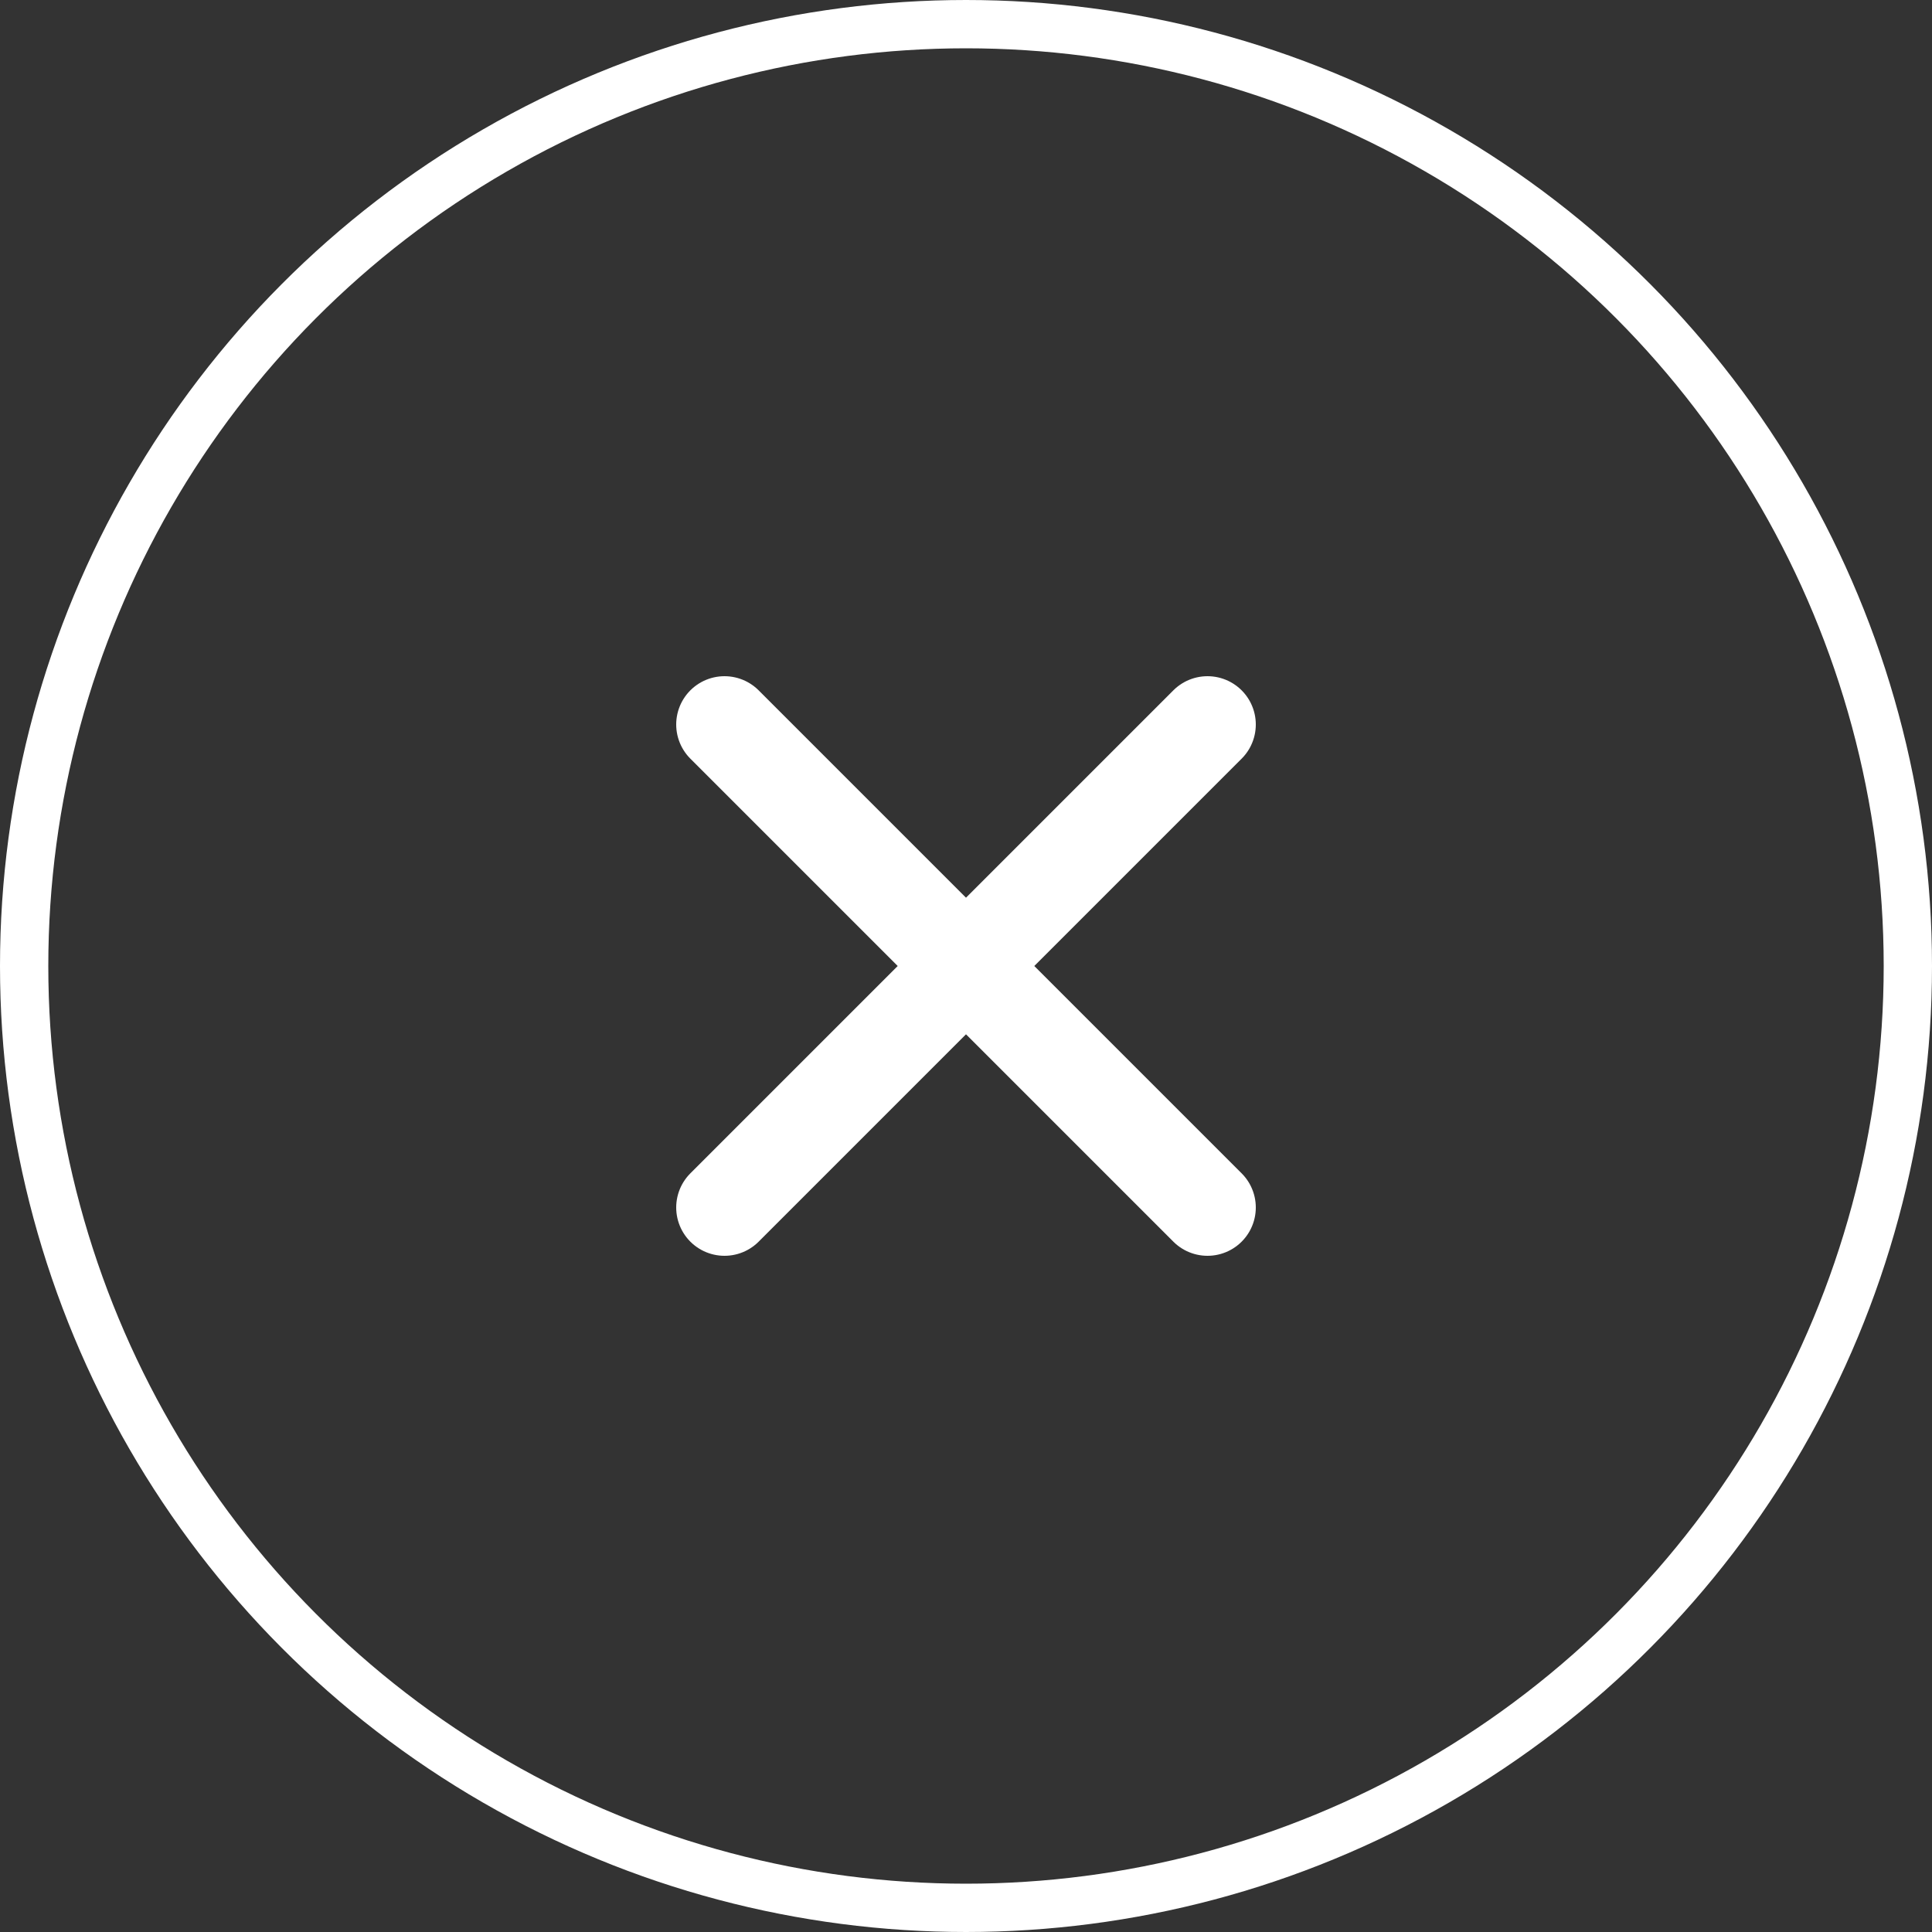
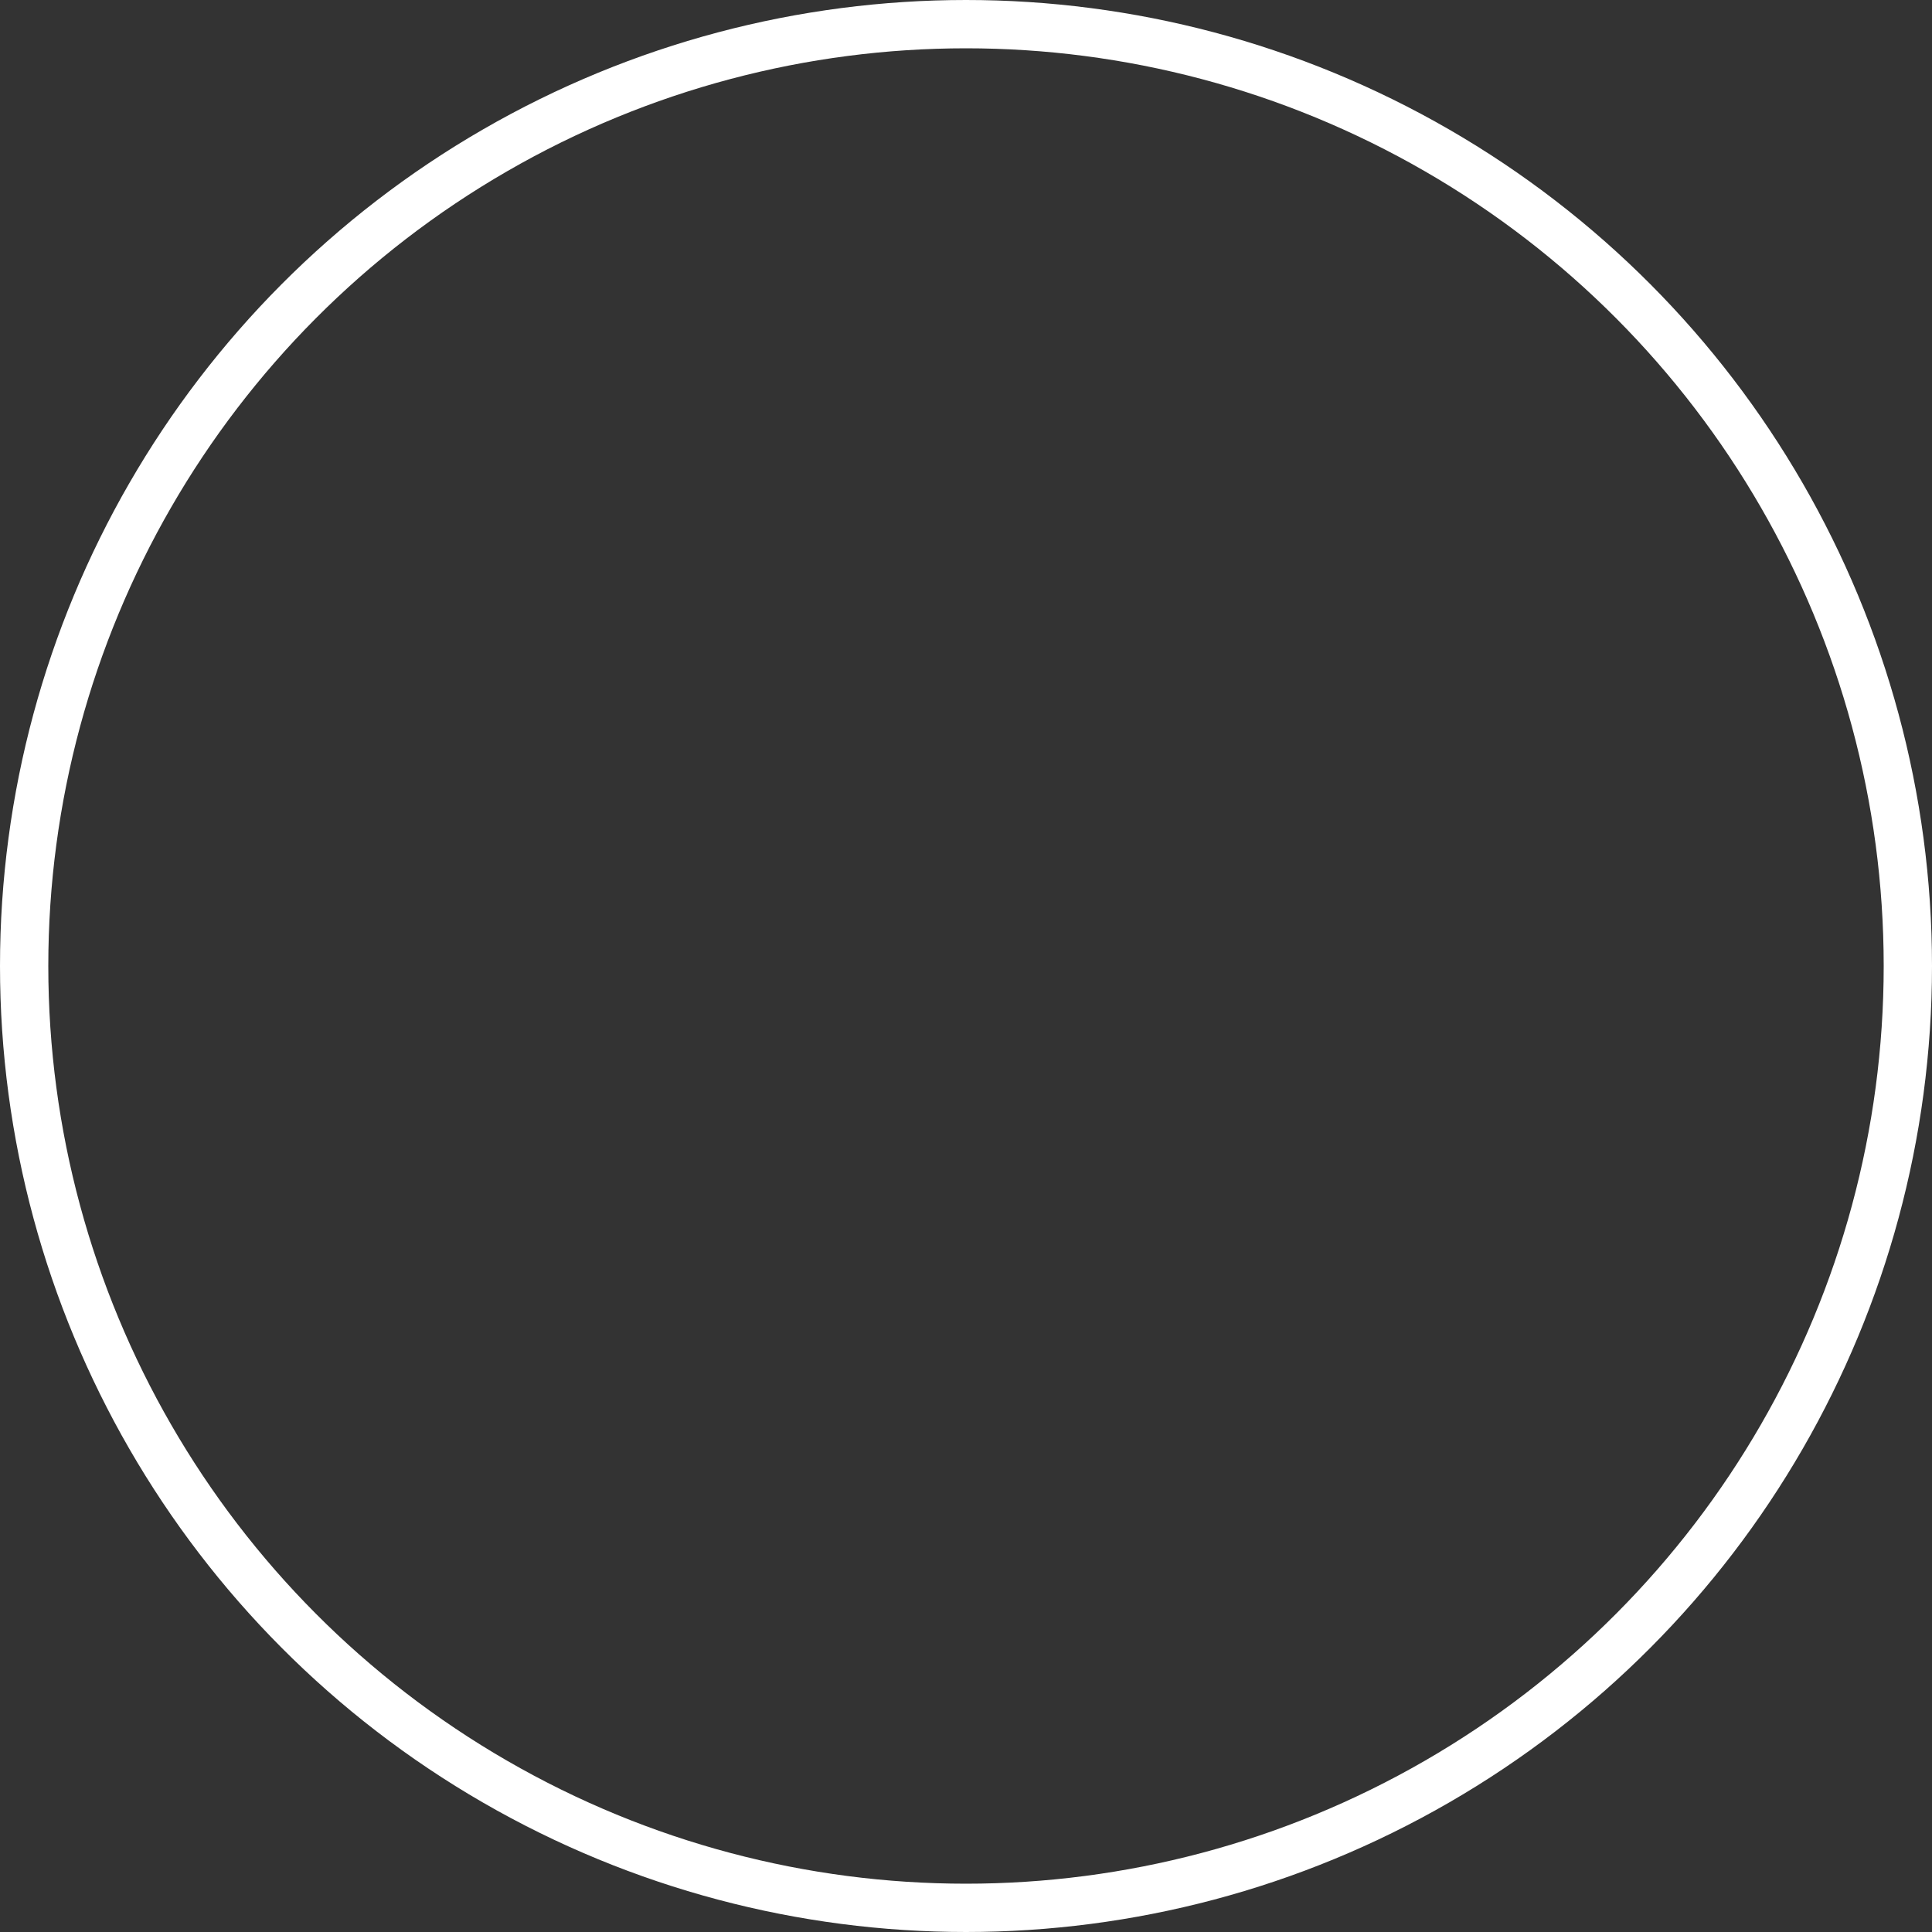
<svg xmlns="http://www.w3.org/2000/svg" width="40" height="40" viewBox="0 0 40 40" fill="none">
  <rect x="0" y="0" width="40" height="40" fill="#333333" stroke="none" />
-   <path d="M15 15L25 25M15 25L25 15" stroke="white" stroke-width="2" stroke-linecap="round" stroke-linejoin="round" />
  <circle cx="20" cy="20" r="19.5" stroke="white" />
</svg>